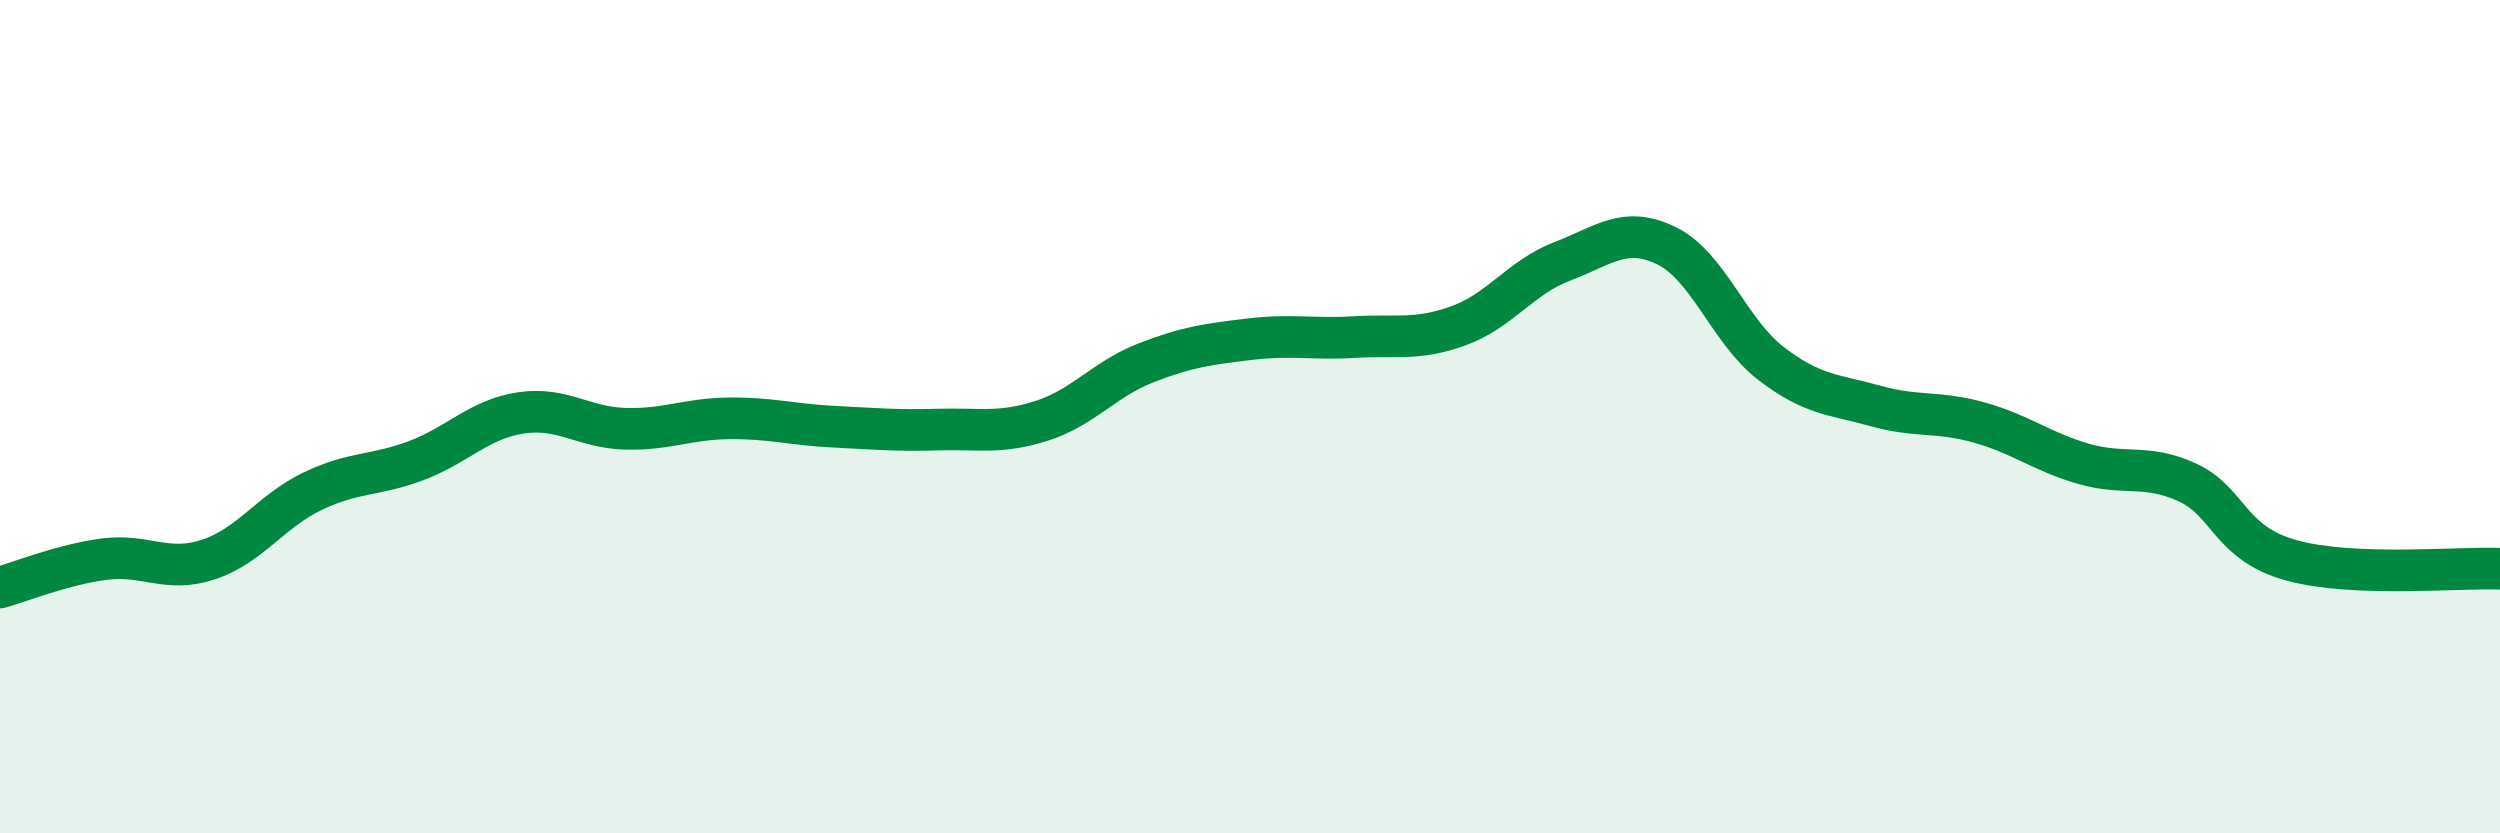
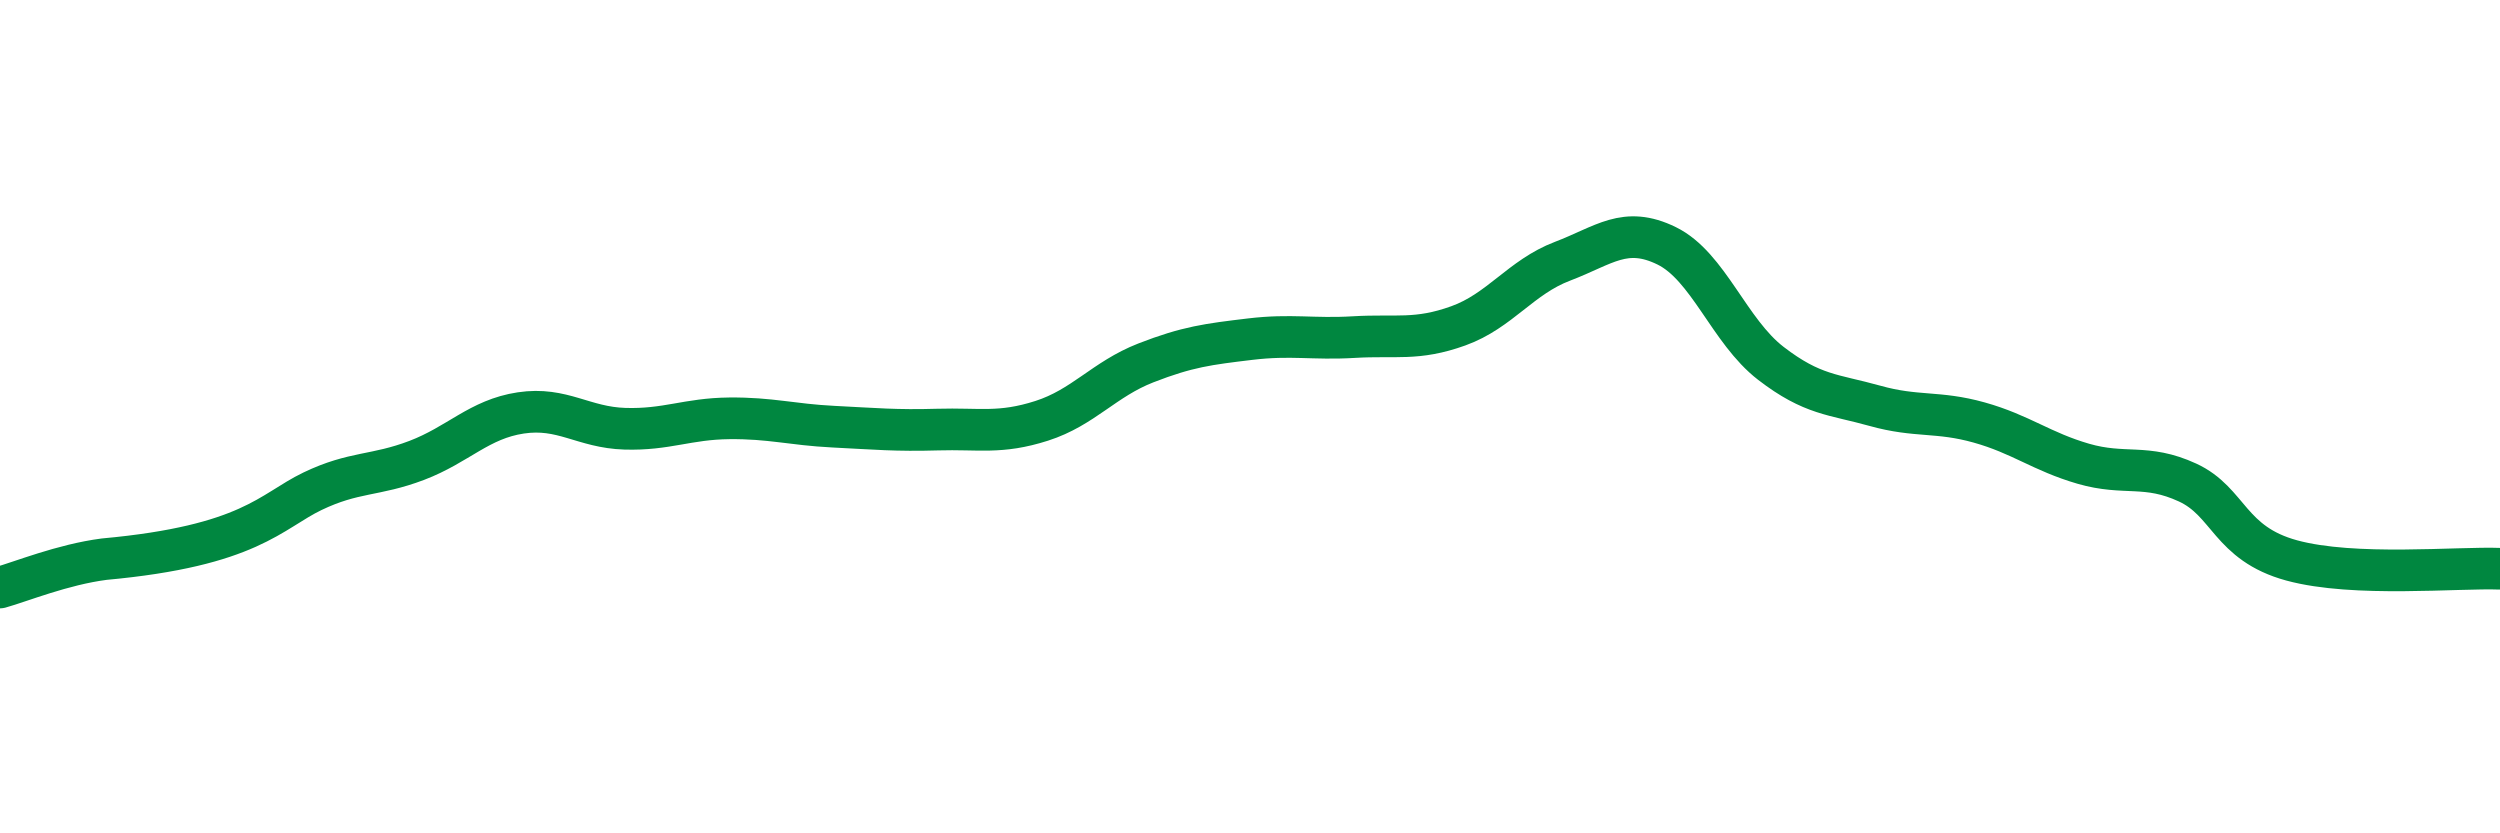
<svg xmlns="http://www.w3.org/2000/svg" width="60" height="20" viewBox="0 0 60 20">
-   <path d="M 0,14.1 C 0.5,13.96 1.5,13.55 2.5,13.42 C 3.5,13.29 4,13.76 5,13.43 C 6,13.1 6.5,12.27 7.5,11.79 C 8.5,11.31 9,11.43 10,11.05 C 11,10.67 11.5,10.06 12.5,9.91 C 13.5,9.76 14,10.26 15,10.29 C 16,10.32 16.5,10.05 17.5,10.04 C 18.5,10.03 19,10.19 20,10.24 C 21,10.29 21.5,10.34 22.5,10.31 C 23.5,10.28 24,10.42 25,10.1 C 26,9.78 26.5,9.1 27.5,8.71 C 28.5,8.32 29,8.26 30,8.14 C 31,8.02 31.5,8.15 32.5,8.09 C 33.5,8.03 34,8.18 35,7.82 C 36,7.46 36.5,6.65 37.5,6.27 C 38.5,5.89 39,5.41 40,5.9 C 41,6.39 41.5,7.95 42.5,8.72 C 43.5,9.49 44,9.46 45,9.74 C 46,10.02 46.5,9.86 47.5,10.14 C 48.5,10.42 49,10.84 50,11.13 C 51,11.42 51.5,11.12 52.5,11.58 C 53.5,12.04 53.5,13.04 55,13.45 C 56.5,13.86 59,13.61 60,13.65L60 20L0 20Z" fill="#008740" opacity="0.1" stroke-linecap="round" stroke-linejoin="round" />
-   <path d="M 0,14.1 C 0.5,13.96 1.5,13.55 2.5,13.42 C 3.5,13.29 4,13.76 5,13.43 C 6,13.1 6.5,12.27 7.5,11.79 C 8.5,11.31 9,11.43 10,11.05 C 11,10.67 11.5,10.06 12.5,9.91 C 13.5,9.76 14,10.26 15,10.29 C 16,10.32 16.5,10.05 17.5,10.04 C 18.5,10.03 19,10.19 20,10.24 C 21,10.29 21.5,10.34 22.5,10.31 C 23.5,10.28 24,10.42 25,10.1 C 26,9.78 26.5,9.1 27.5,8.71 C 28.5,8.32 29,8.26 30,8.14 C 31,8.02 31.5,8.15 32.5,8.09 C 33.5,8.03 34,8.18 35,7.82 C 36,7.46 36.5,6.65 37.5,6.27 C 38.5,5.89 39,5.41 40,5.9 C 41,6.39 41.5,7.95 42.5,8.72 C 43.5,9.49 44,9.46 45,9.74 C 46,10.02 46.5,9.86 47.5,10.14 C 48.5,10.42 49,10.84 50,11.13 C 51,11.42 51.5,11.12 52.5,11.58 C 53.5,12.04 53.5,13.04 55,13.45 C 56.5,13.86 59,13.61 60,13.65" stroke="#008740" stroke-width="1" fill="none" stroke-linecap="round" stroke-linejoin="round" />
+   <path d="M 0,14.1 C 0.5,13.96 1.5,13.55 2.5,13.42 C 6,13.1 6.5,12.27 7.5,11.79 C 8.5,11.31 9,11.43 10,11.05 C 11,10.67 11.5,10.06 12.5,9.91 C 13.5,9.76 14,10.26 15,10.29 C 16,10.32 16.5,10.05 17.5,10.04 C 18.5,10.03 19,10.19 20,10.24 C 21,10.29 21.5,10.34 22.5,10.31 C 23.5,10.28 24,10.42 25,10.1 C 26,9.78 26.5,9.1 27.5,8.71 C 28.5,8.32 29,8.26 30,8.14 C 31,8.02 31.5,8.15 32.5,8.09 C 33.5,8.03 34,8.18 35,7.82 C 36,7.46 36.5,6.65 37.5,6.27 C 38.5,5.89 39,5.41 40,5.9 C 41,6.39 41.5,7.95 42.5,8.72 C 43.5,9.49 44,9.46 45,9.74 C 46,10.02 46.5,9.86 47.5,10.14 C 48.5,10.42 49,10.84 50,11.13 C 51,11.42 51.5,11.12 52.5,11.58 C 53.5,12.04 53.5,13.04 55,13.45 C 56.5,13.86 59,13.61 60,13.65" stroke="#008740" stroke-width="1" fill="none" stroke-linecap="round" stroke-linejoin="round" />
</svg>